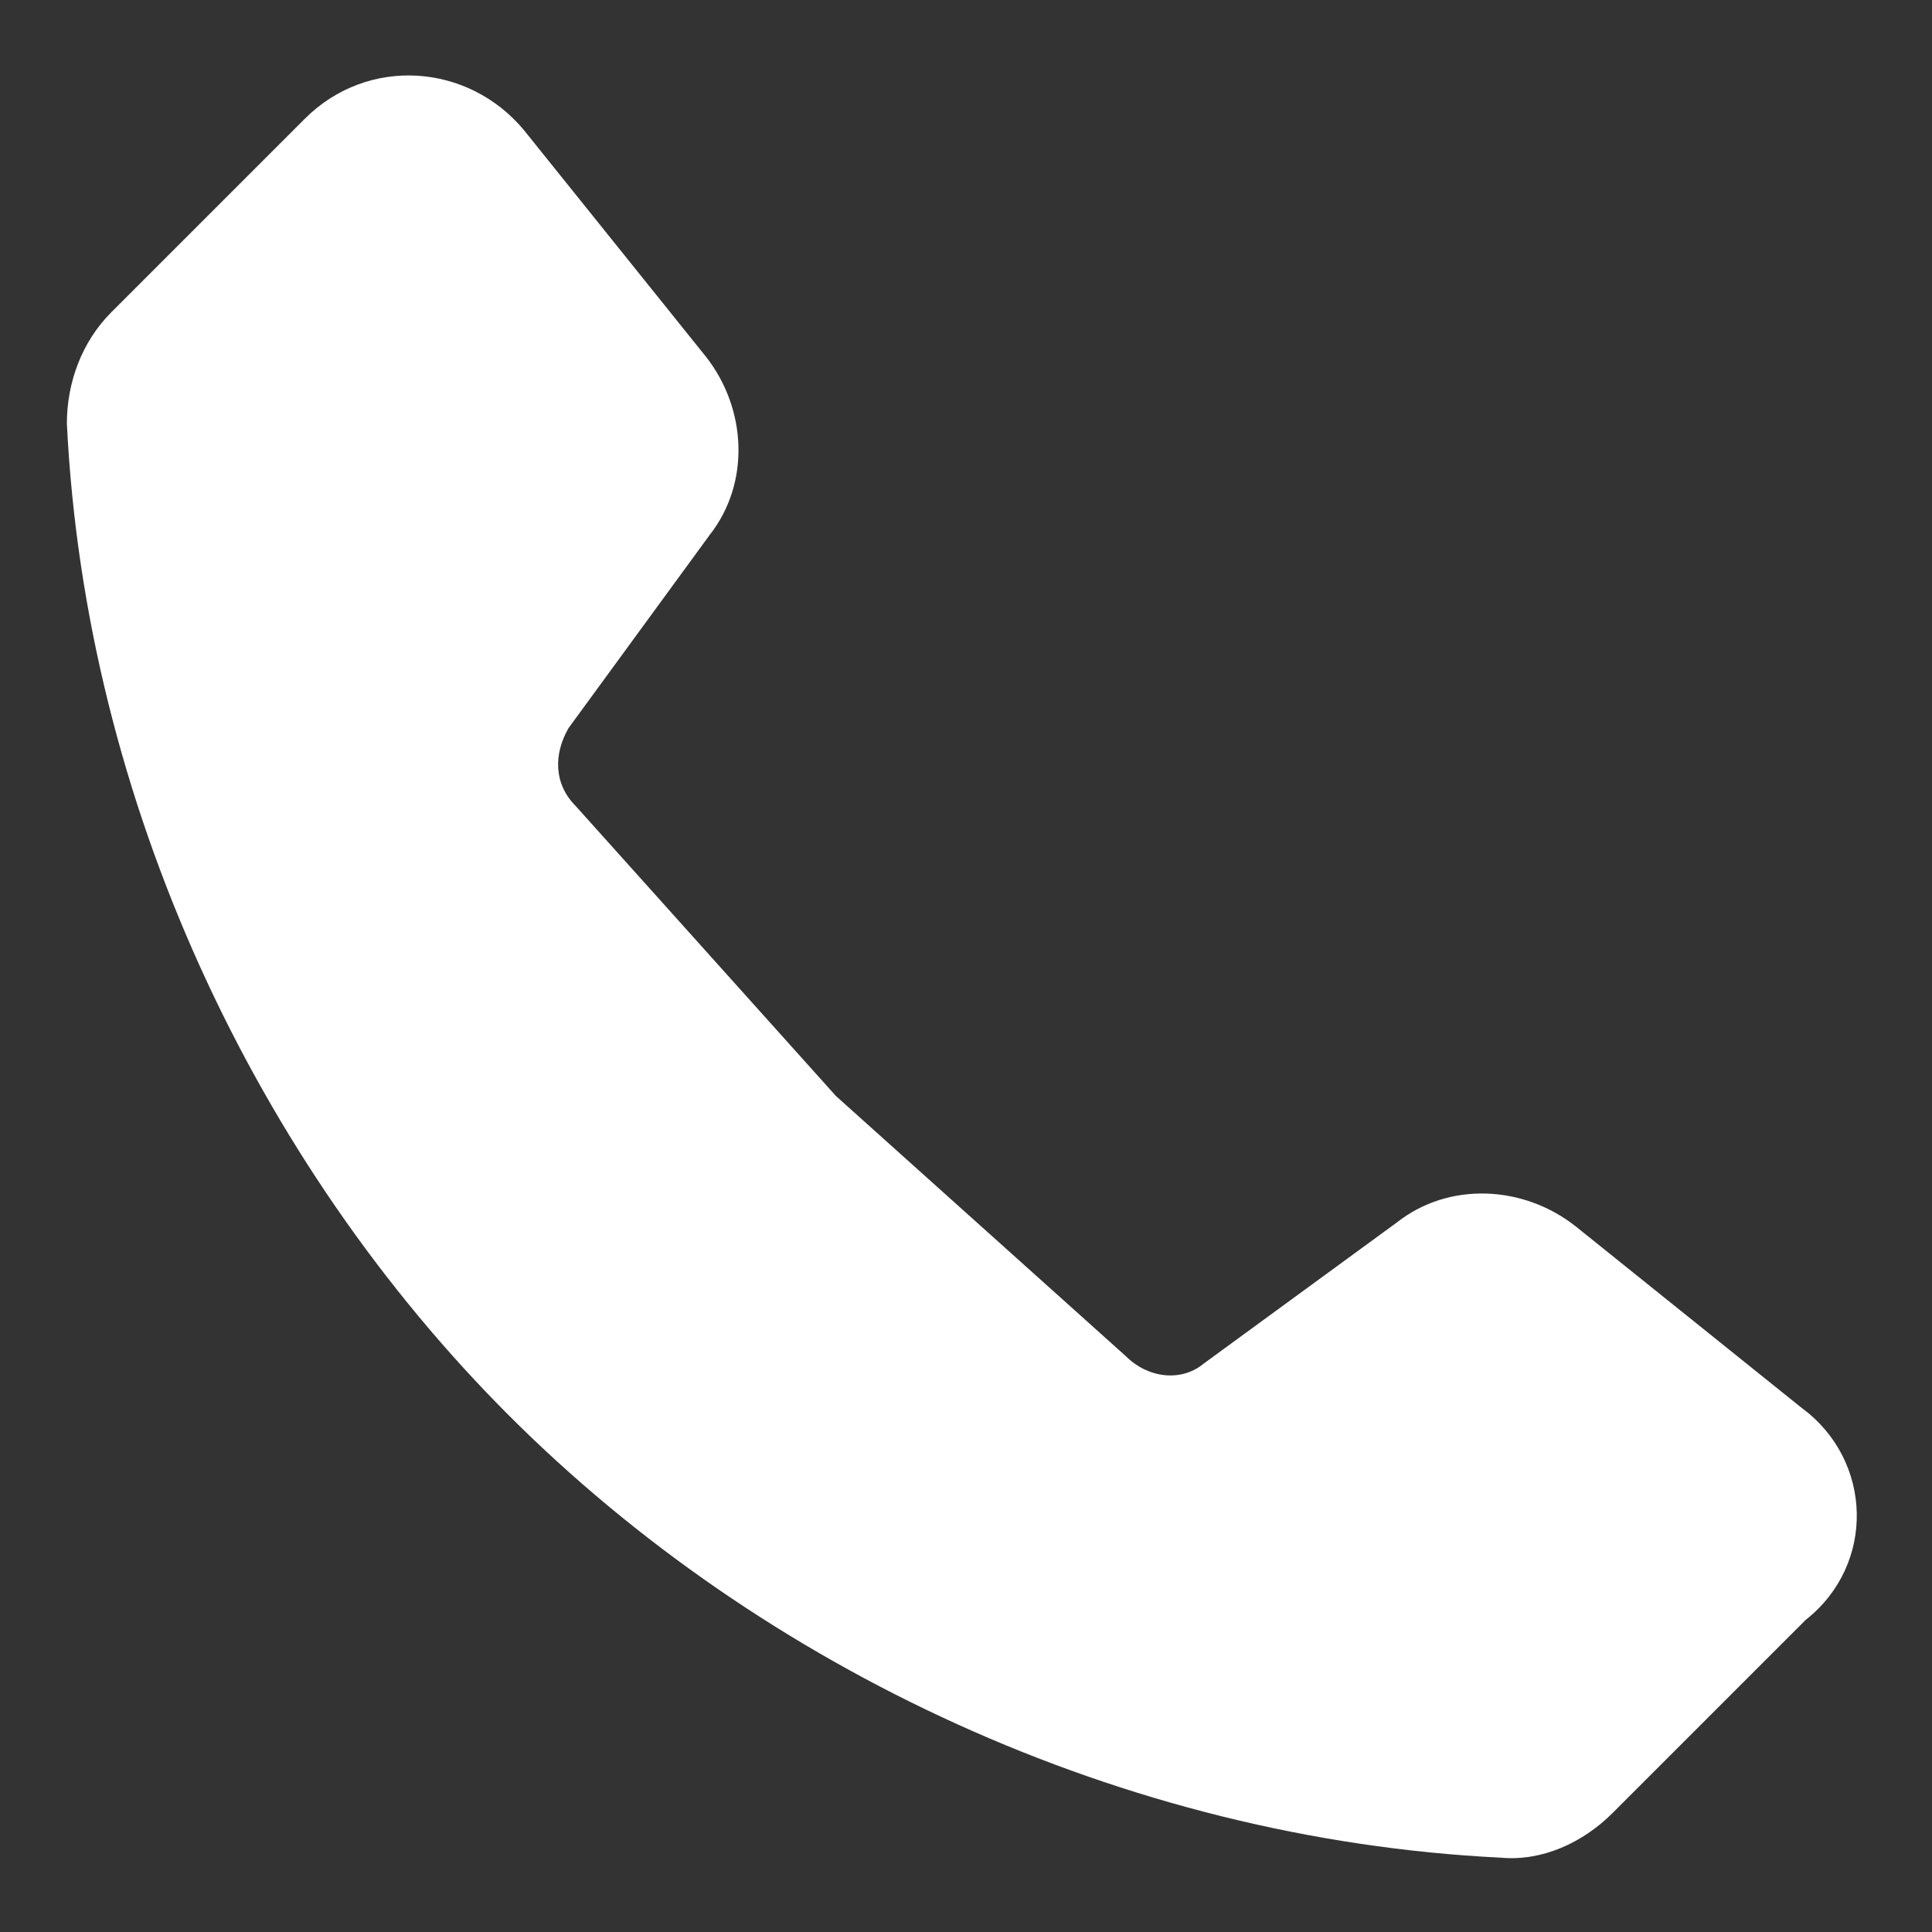
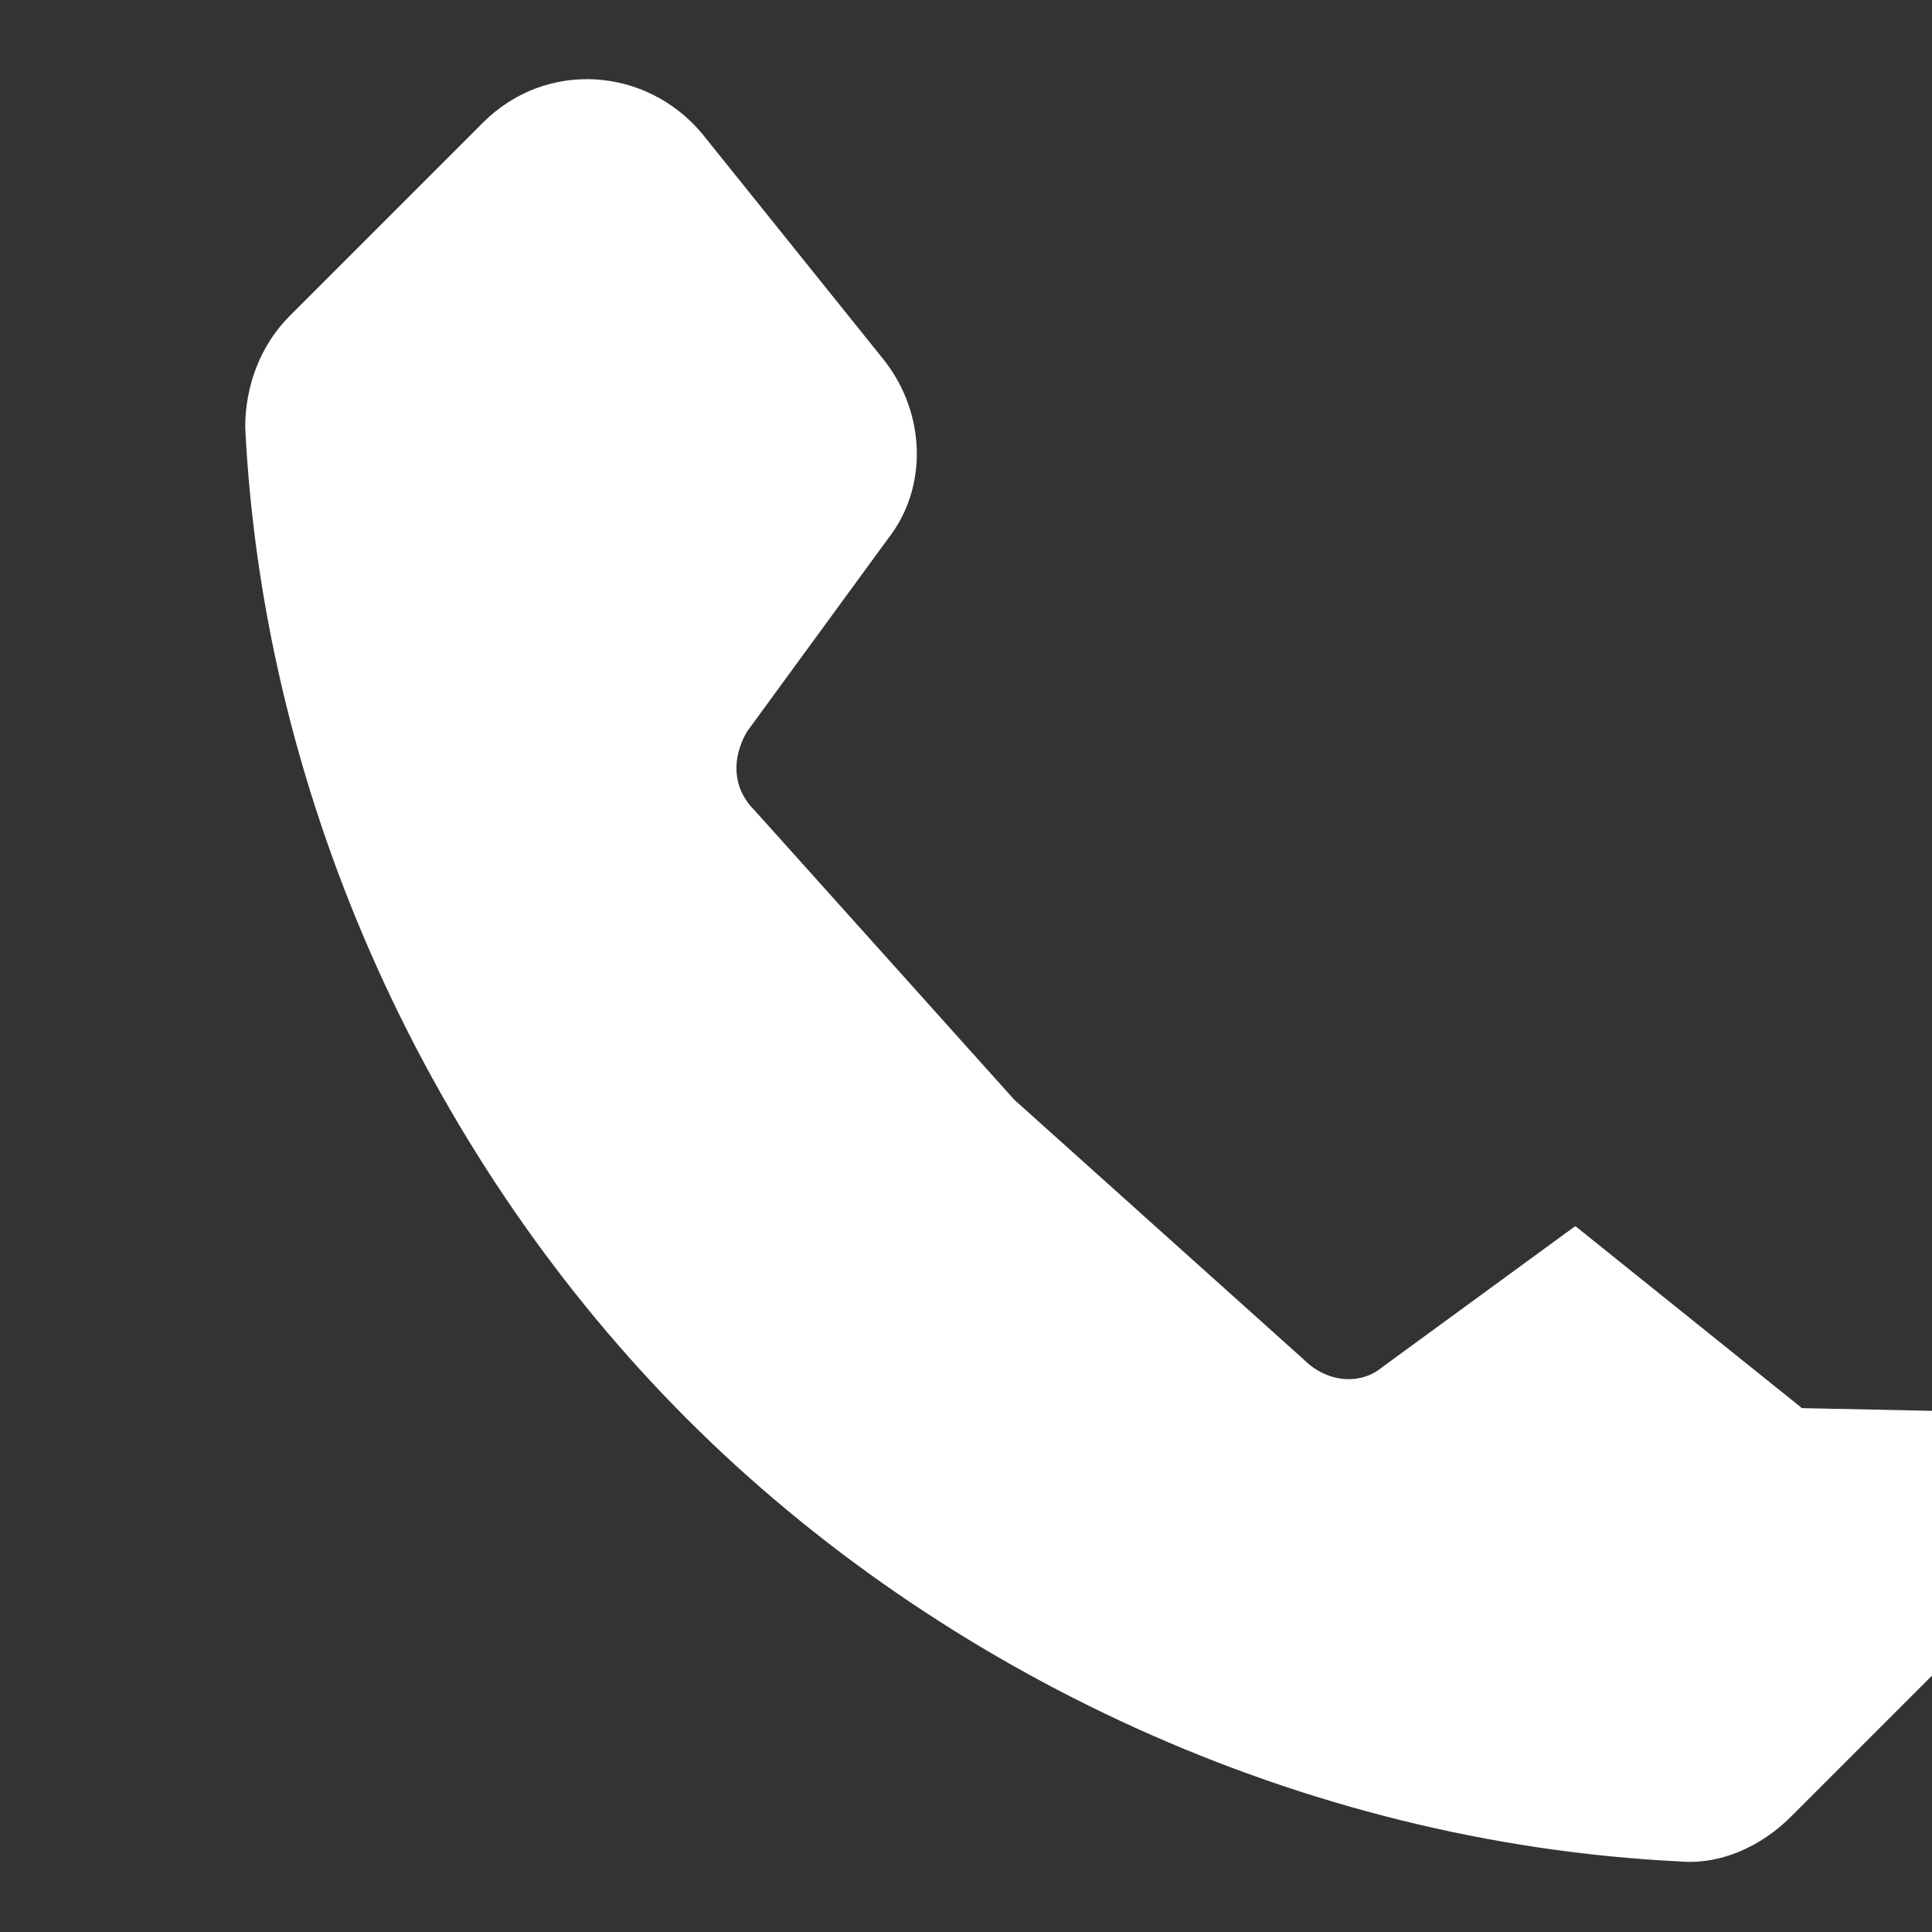
<svg xmlns="http://www.w3.org/2000/svg" width="52" height="52" viewBox="0 0 52 52">
  <rect x="0" y="0" width="52" height="52" fill="#333333" stroke="none" />
-   <path fill="#fff" d="m48.5 37.9l-6.1-4.9c-1.4-1.1-3.4-1.2-4.8-0.1l-5.2 3.8c-0.6 0.5-1.5 0.4-2.1-0.2l-7.8-7-7-7.8c-0.6-0.6-0.6-1.4-0.2-2.1l3.8-5.2c1.1-1.4 1-3.4-0.1-4.8l-4.9-6.1c-1.5-1.8-4.2-2-5.9-0.3l-5.2 5.2c-0.8 0.8-1.2 1.9-1.2 3 0.5 10.2 5.1 19.9 11.9 26.7s16.5 11.4 26.7 11.9c1.1 0.1 2.2-0.4 3-1.2l5.2-5.2c1.9-1.5 1.8-4.3-0.1-5.7z" />
+   <path fill="#fff" d="m48.5 37.9l-6.1-4.9l-5.2 3.8c-0.6 0.5-1.5 0.4-2.1-0.2l-7.8-7-7-7.8c-0.6-0.6-0.6-1.4-0.2-2.1l3.8-5.2c1.1-1.4 1-3.4-0.1-4.8l-4.9-6.1c-1.5-1.8-4.2-2-5.9-0.3l-5.2 5.2c-0.8 0.8-1.2 1.9-1.2 3 0.5 10.2 5.1 19.9 11.9 26.7s16.5 11.4 26.7 11.9c1.1 0.1 2.2-0.4 3-1.2l5.2-5.2c1.9-1.5 1.8-4.3-0.1-5.7z" />
</svg>